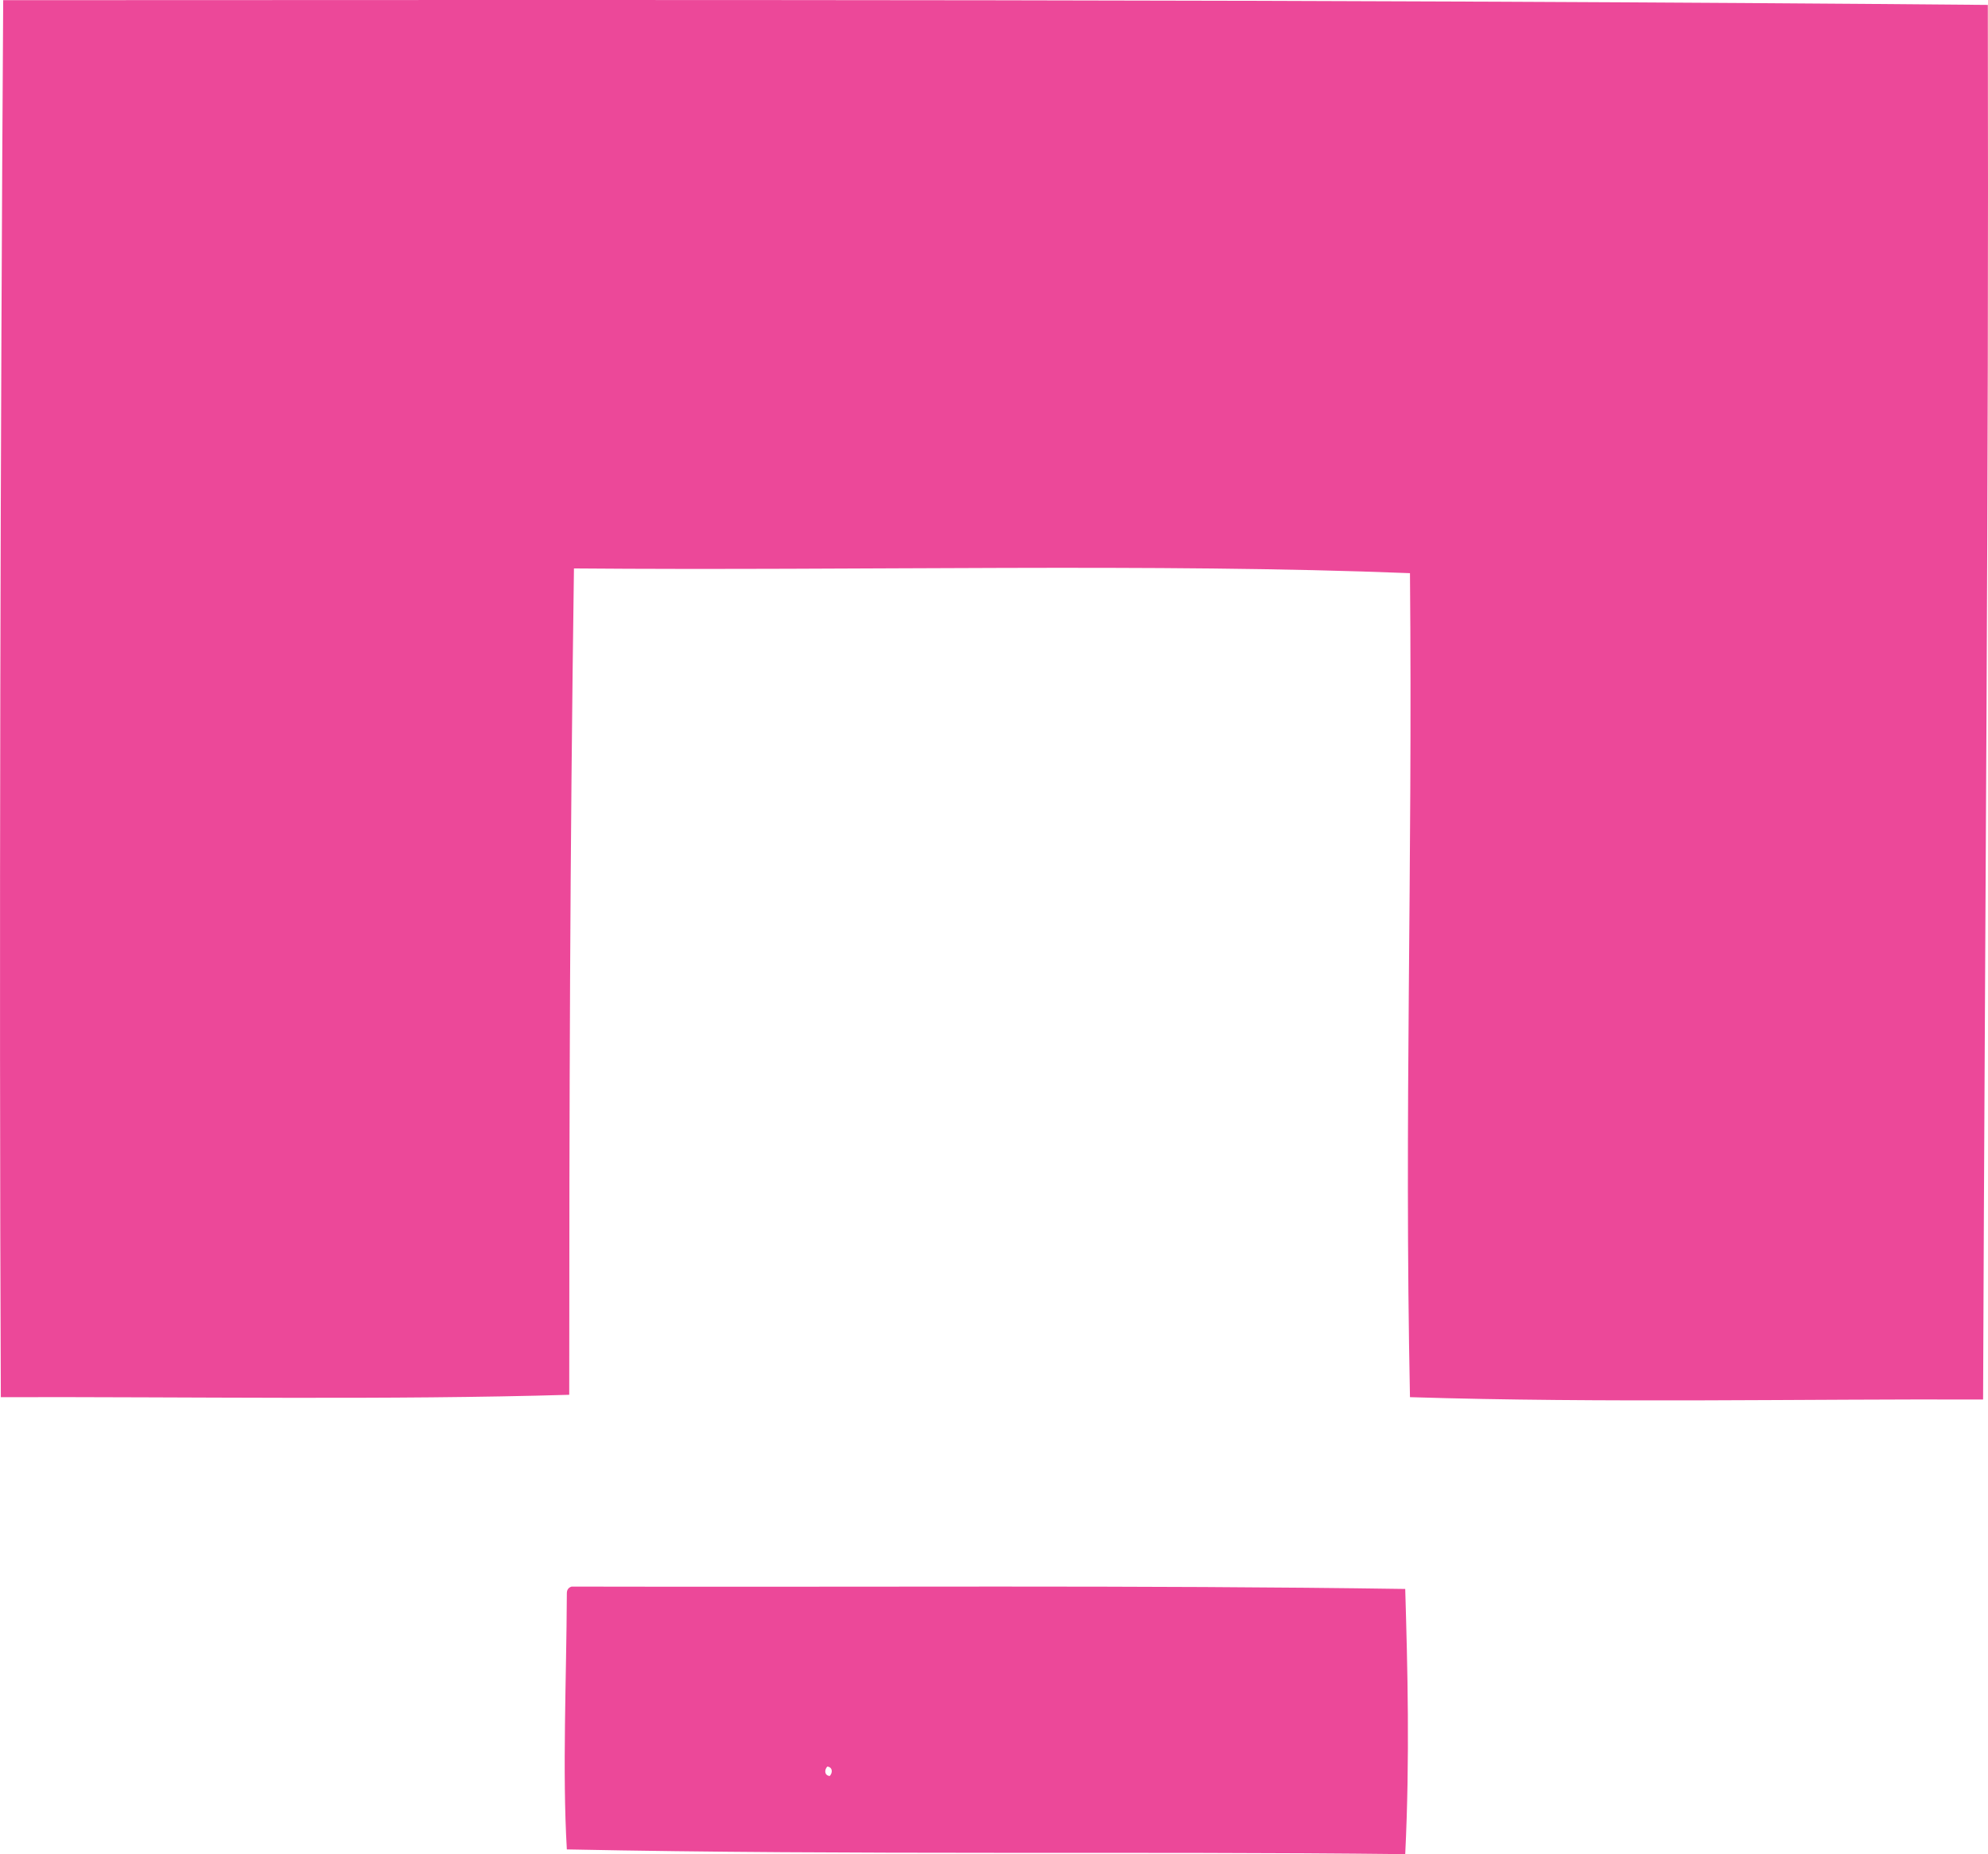
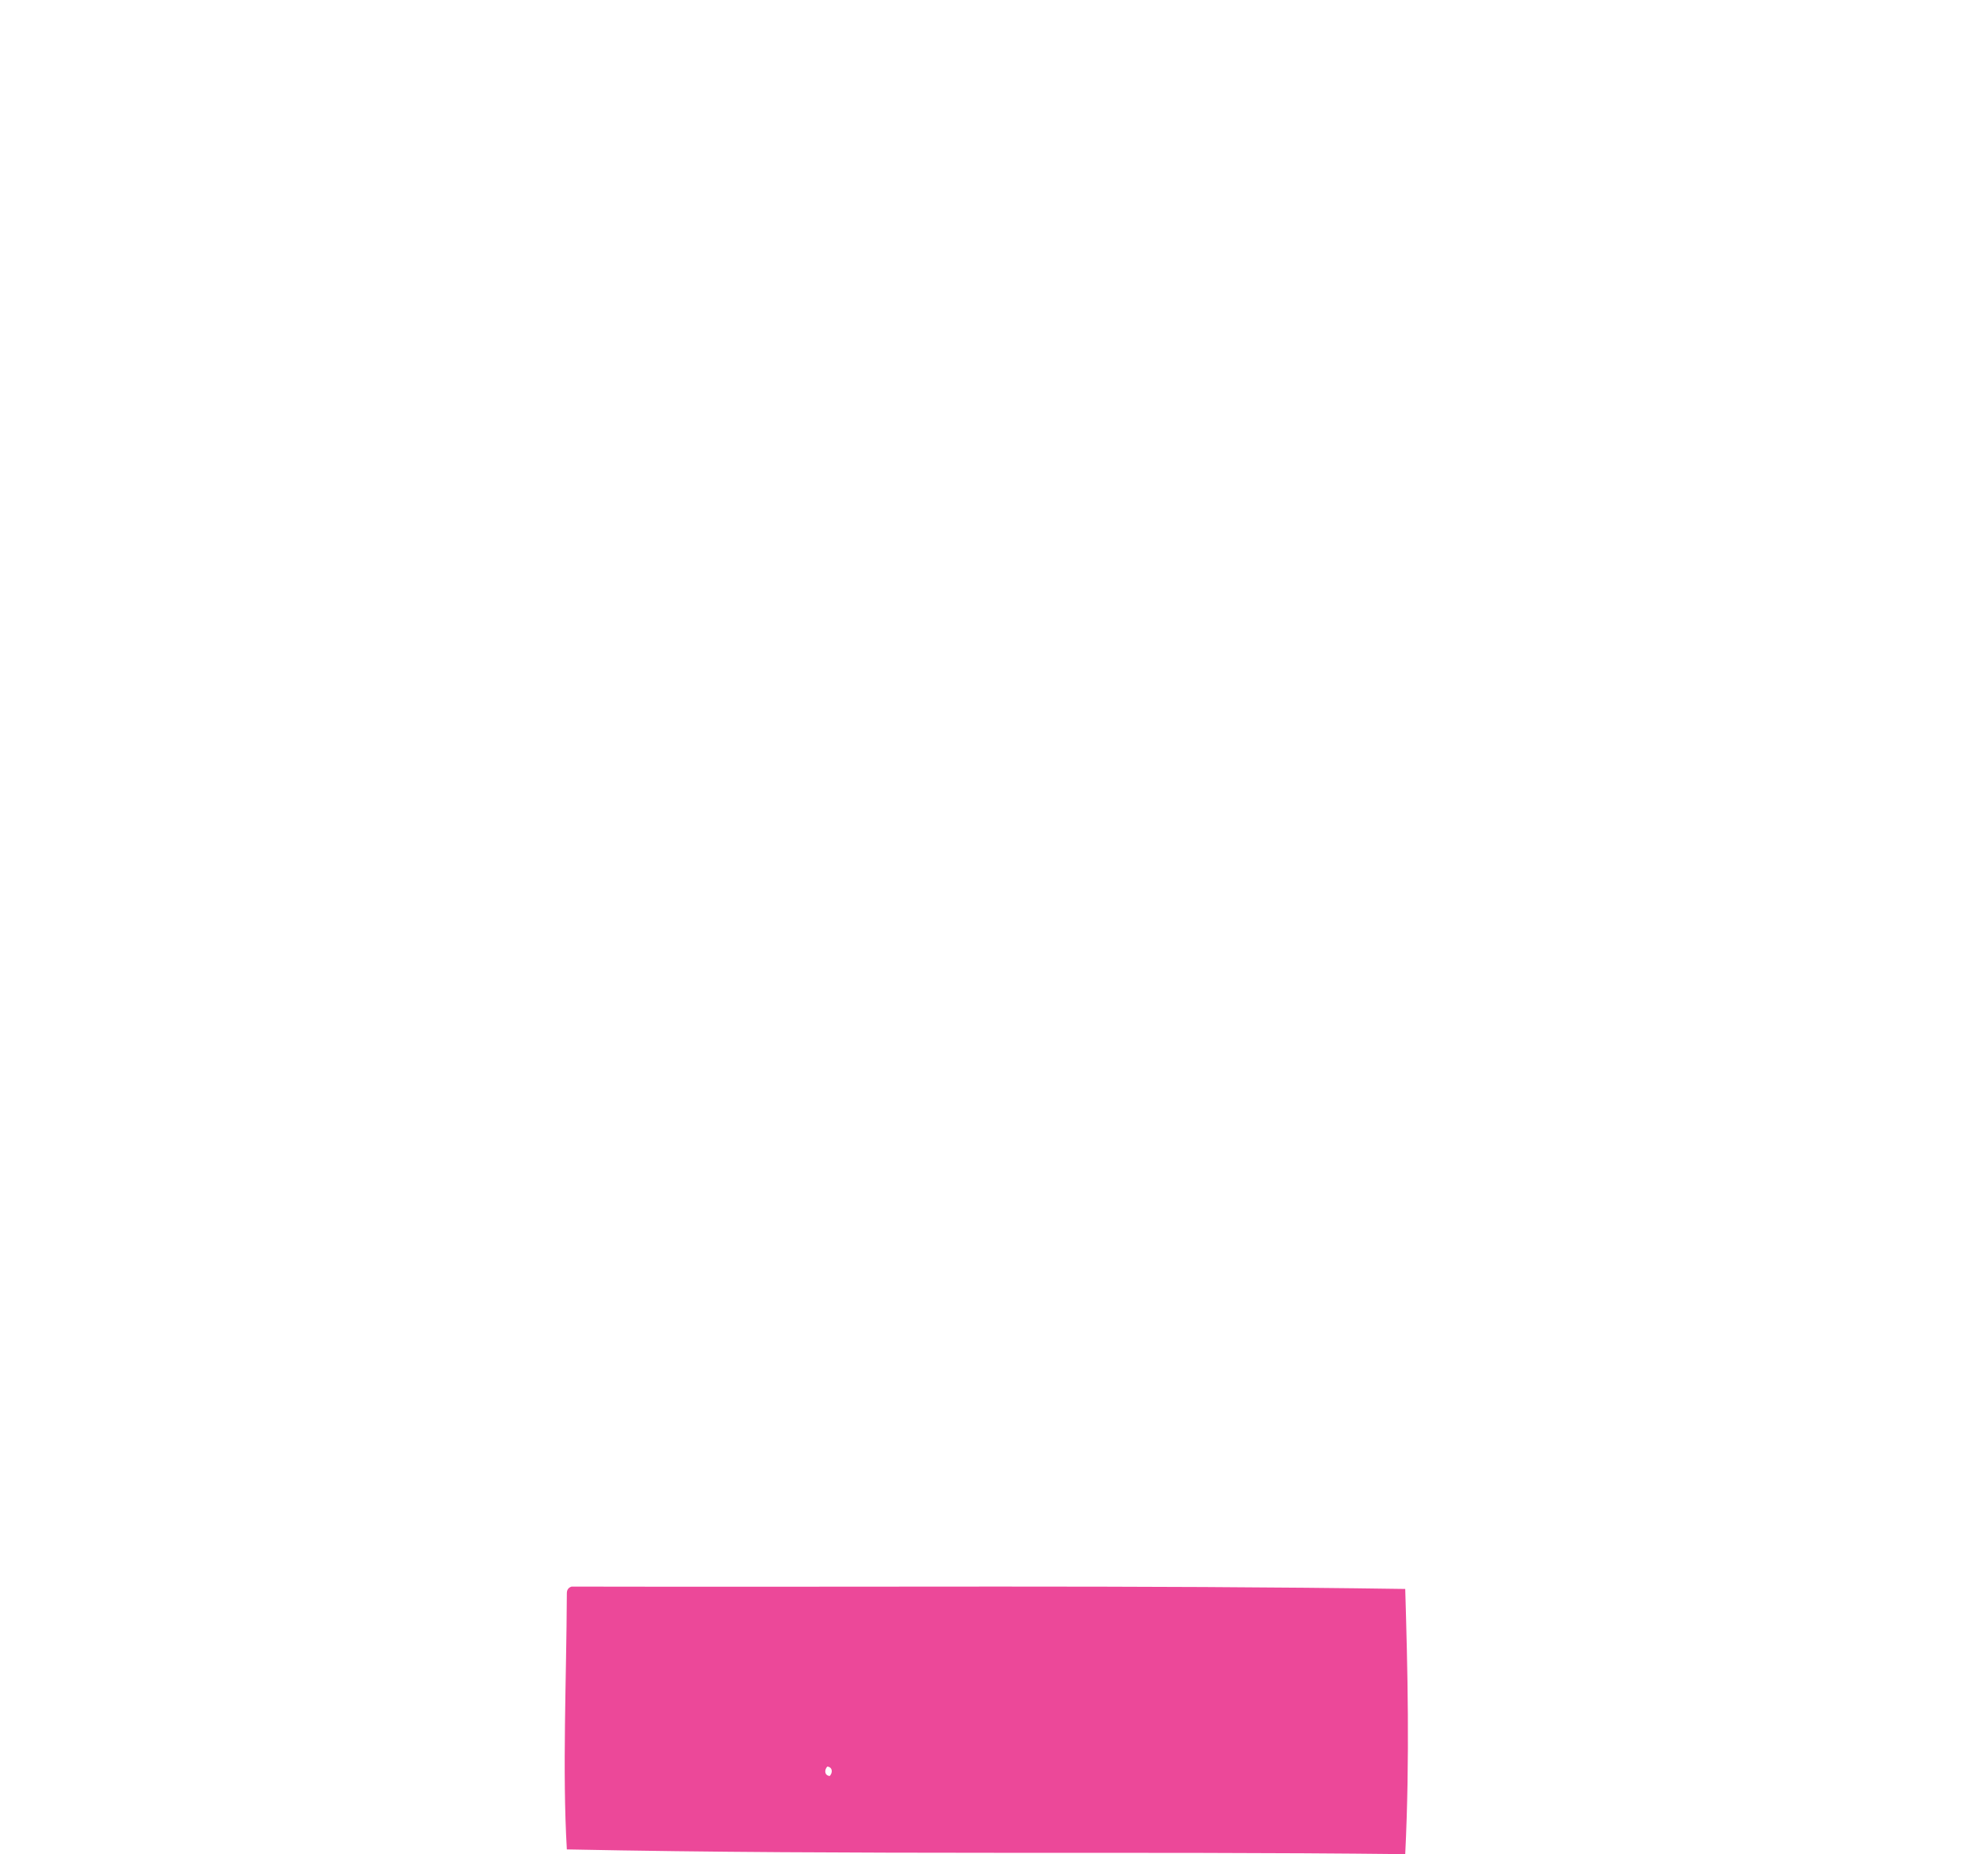
<svg xmlns="http://www.w3.org/2000/svg" version="1.1" x="0px" y="0px" viewBox="0 0 100.694 93.935" style="enable-background:new 0 0 100.694 93.935;" xml:space="preserve">
  <g id="Pongauer_x5F_Holzbau" fill="#EC4899">
-     <path d="M100.685,0.249c0.054,25.549-0.144,45.334-0.24,70.654 c-8.786-0.037-19.241,0.186-29.029-0.12c-0.294-14.484,0.138-26.432,0-41.745c-12.816-0.512-27.964-0.118-42.345-0.24 c-0.206,14.738-0.236,26.83-0.239,41.865c-9.149,0.27-19.168,0.097-28.79,0.12c-0.094-21.69-0.016-49.989,0.12-70.774 C32.455-0.003,68.036-0.044,100.685,0.249z" fill="#EC4899" />
    <path d="M28.95,80.38c14.796,0.036,28.788-0.079,42.226,0.12 c0.116,3.957,0.239,8.526,0,13.435c-13.621-0.159-27.78,0.058-42.465-0.24c-0.233-4.004-0.02-8.553,0-12.956 C28.705,80.535,28.8,80.429,28.95,80.38z M42.025,89.977c0.156-0.16,0.158-0.446-0.119-0.48 C41.75,89.656,41.748,89.943,42.025,89.977z" fill="#EC4899" />
  </g>
  <g id="Layer_1" fill="#EC4899"> </g>
</svg>